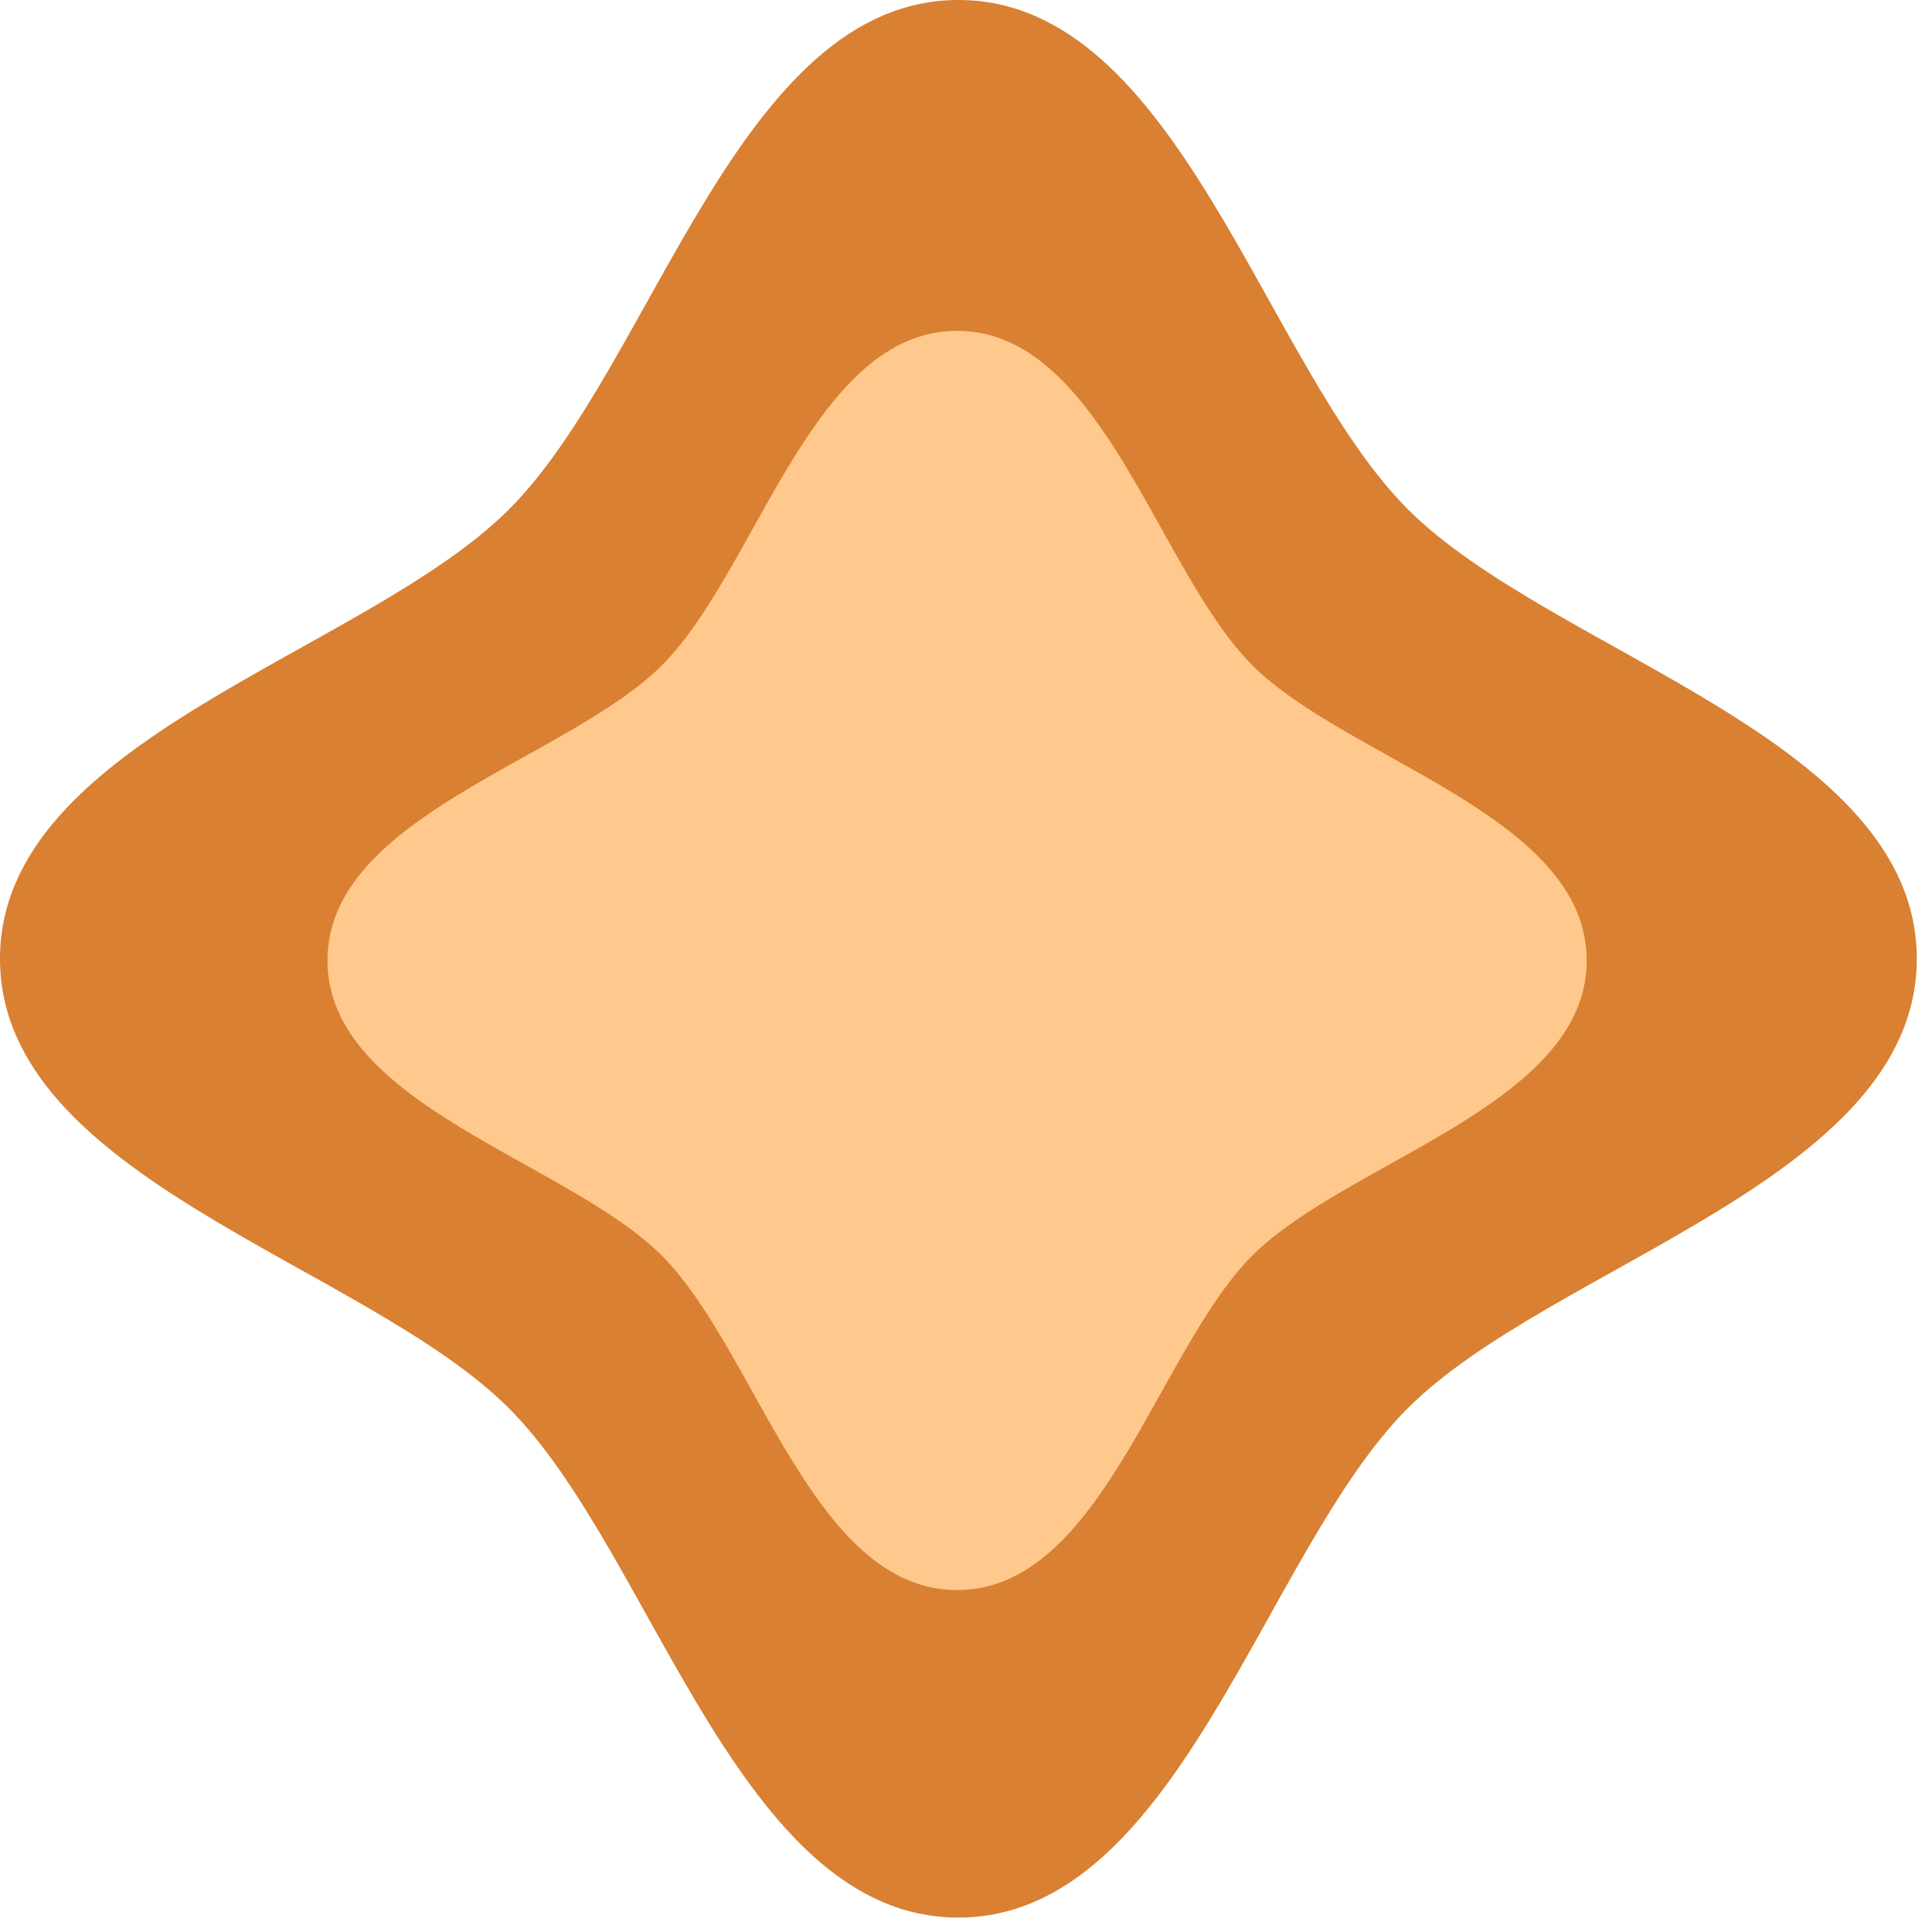
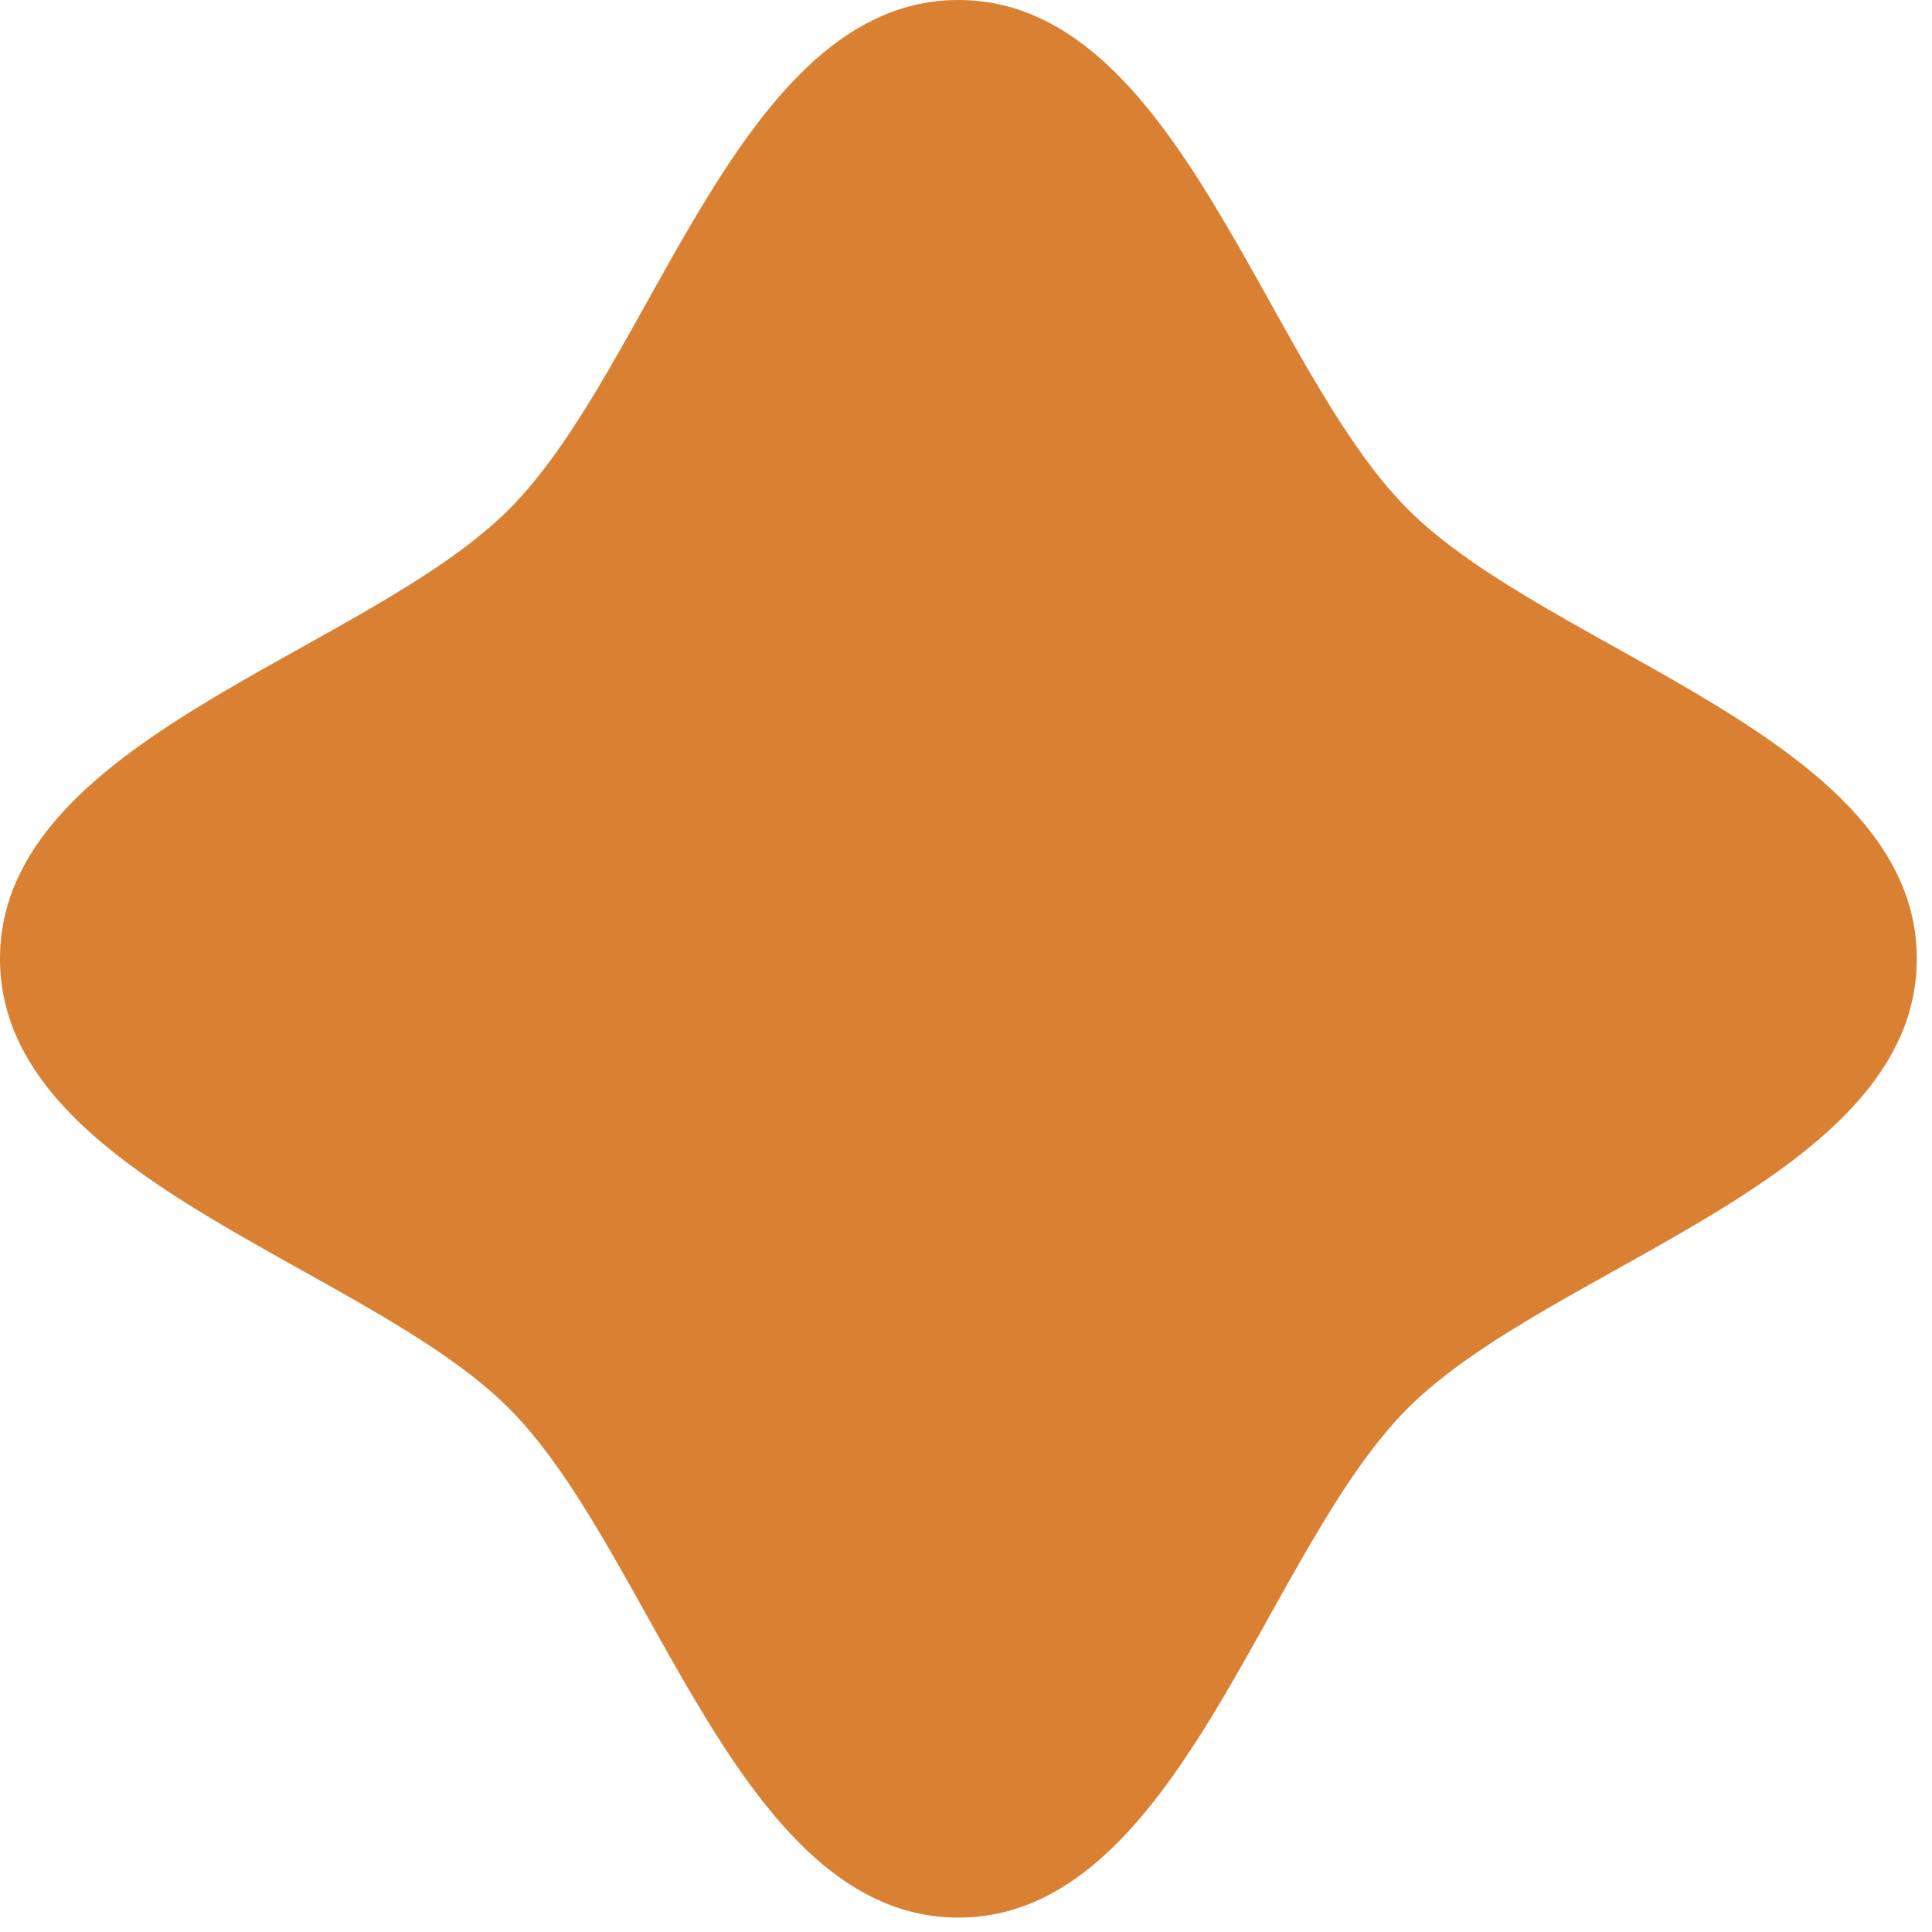
<svg xmlns="http://www.w3.org/2000/svg" width="120" height="120" viewBox="0 0 120 120" fill="none">
  <path d="M119.055 59.552C119.055 73.223 96.391 78.511 87.434 87.472C78.476 96.433 73.189 119.104 59.523 119.104C45.856 119.104 40.569 96.433 31.612 87.472C22.664 78.511 0 73.223 0 59.552C0 45.881 22.664 40.593 31.621 31.632C40.579 22.671 45.866 0 59.532 0C73.199 0 78.486 22.671 87.444 31.632C96.401 40.593 119.055 45.881 119.055 59.552Z" fill="#D98032" />
-   <path d="M98.553 59.656C98.553 68.633 83.665 72.106 77.78 77.99C71.895 83.875 68.422 98.763 59.444 98.763C50.465 98.763 46.992 83.875 41.107 77.99C35.229 72.106 20.34 68.633 20.34 59.656C20.34 50.678 35.229 47.205 41.114 41.321C46.998 35.437 50.471 20.549 59.45 20.549C68.428 20.549 71.901 35.437 77.786 41.321C83.671 47.205 98.553 50.678 98.553 59.656Z" fill="#FFC88C" />
</svg>